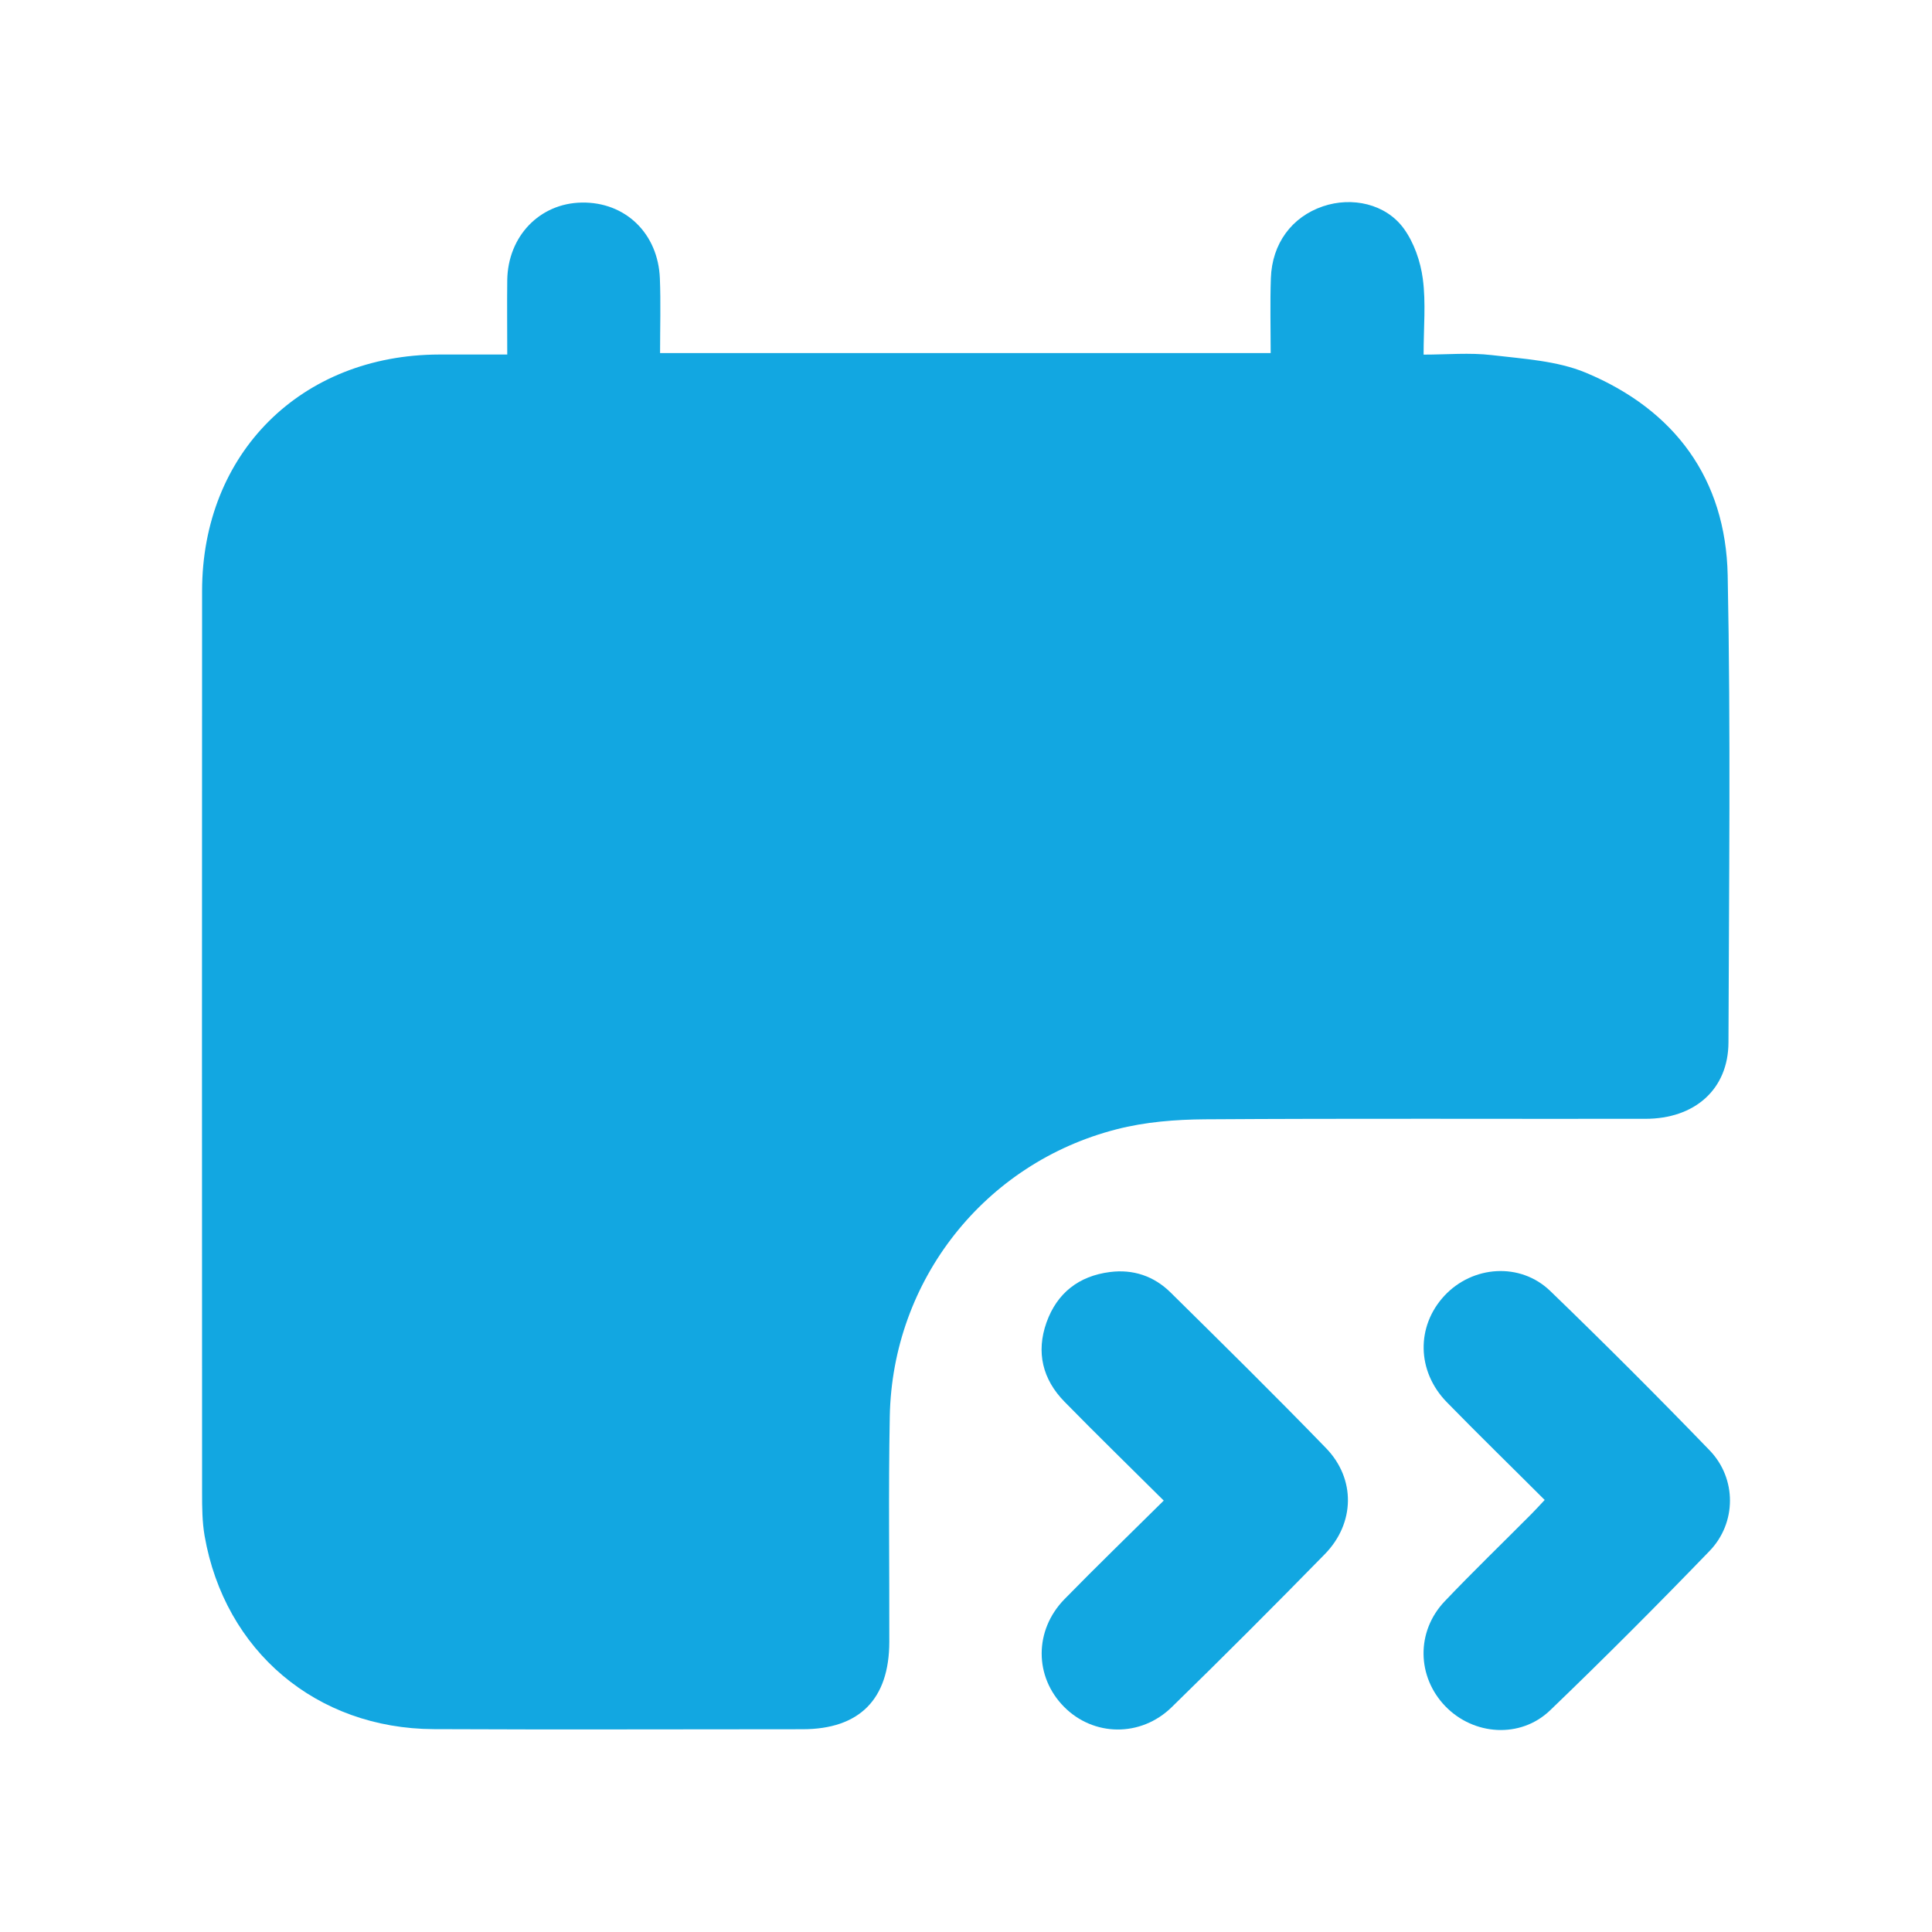
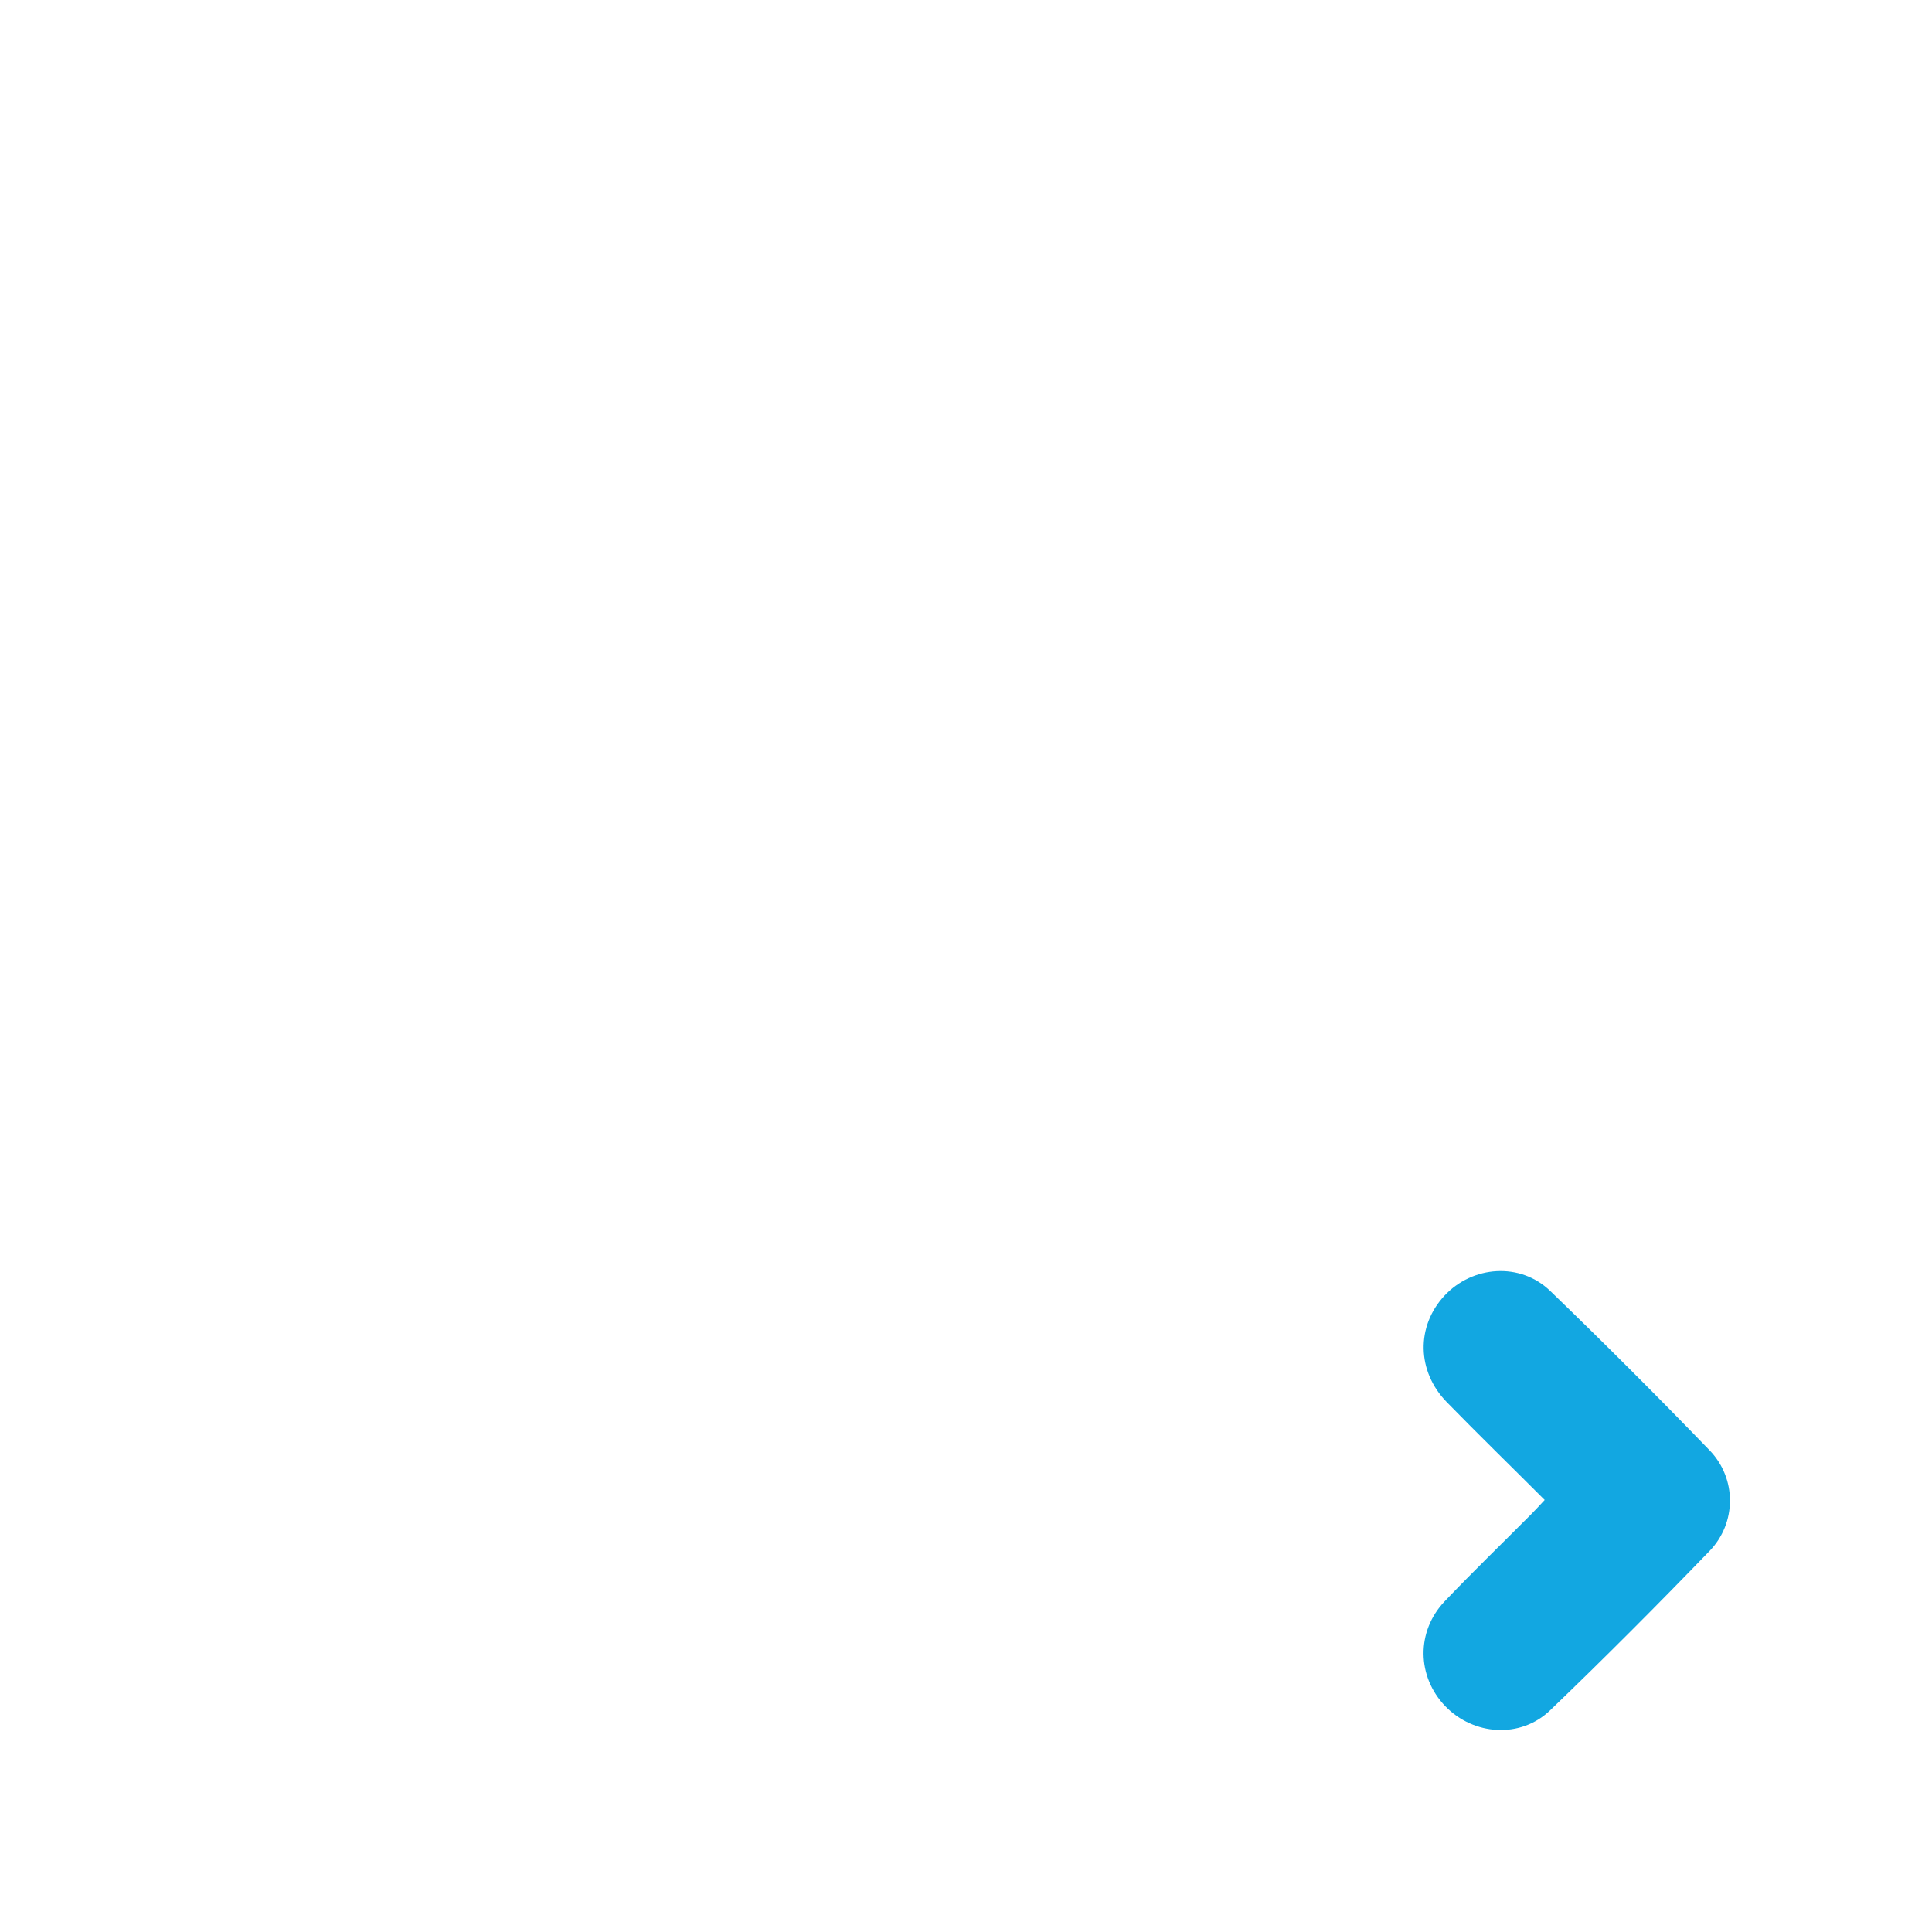
<svg xmlns="http://www.w3.org/2000/svg" id="Layer_1" data-name="Layer 1" viewBox="0 0 200 200">
  <defs>
    <style>
      .cls-1 {
        fill: #12a7e1;
      }
    </style>
  </defs>
-   <path class="cls-1" d="m52.51,36.7c0-2.77-.03-5.23,0-7.69.06-4.55,3.35-7.97,7.71-8.04,4.5-.08,7.91,3.18,8.09,7.86.1,2.52.02,5.05.02,7.72h63.21c0-2.61-.07-5.18.02-7.75.12-3.6,2.18-6.35,5.39-7.44,3-1.02,6.5-.27,8.37,2.3,1.06,1.46,1.73,3.4,1.97,5.21.33,2.48.08,5.04.08,7.84,2.43,0,4.77-.22,7.06.05,3.28.39,6.75.58,9.73,1.82,9.2,3.84,14.49,10.98,14.69,20.99.32,16.11.13,32.23.08,48.35-.02,4.82-3.46,7.9-8.61,7.9-15.19.02-30.38-.05-45.57.05-3.06.02-6.2.27-9.15,1.03-13.68,3.5-23.23,15.63-23.49,29.73-.15,7.78-.03,15.56-.05,23.34-.01,5.94-3.09,9.04-8.99,9.04-12.72,0-25.44.05-38.16-.01-12.16-.05-21.65-8.08-23.73-20.01-.25-1.45-.26-2.95-.26-4.43-.01-31.12-.02-62.25,0-93.37,0-14.27,10.25-24.46,24.55-24.49,2.27,0,4.54,0,7.04,0Z" />
-   <path class="cls-1" d="m120.48,155.35c-3.57-3.55-6.97-6.86-10.29-10.25-2.26-2.31-2.95-5.11-1.86-8.19,1.09-3.06,3.35-4.82,6.57-5.23,2.4-.31,4.56.42,6.27,2.11,5.4,5.33,10.81,10.66,16.09,16.11,3.1,3.19,3.01,7.79-.12,10.99-5.22,5.33-10.5,10.62-15.84,15.83-3.21,3.14-8.1,3.05-11.15-.03-3.08-3.11-3.11-7.91.04-11.14,3.32-3.4,6.74-6.7,10.28-10.21Z" />
  <path class="cls-1" d="m159.91,155.28c-3.43-3.43-6.83-6.74-10.14-10.13-3.12-3.2-3.18-7.85-.25-11.01,2.92-3.14,7.86-3.5,10.97-.49,5.59,5.4,11.09,10.9,16.49,16.49,2.81,2.91,2.81,7.51-.02,10.43-5.4,5.59-10.89,11.1-16.49,16.48-3.07,2.95-7.92,2.61-10.85-.42-2.95-3.06-3.04-7.73-.07-10.86,2.93-3.08,6-6.04,9-9.06.42-.43.83-.87,1.35-1.43Z" />
</svg>